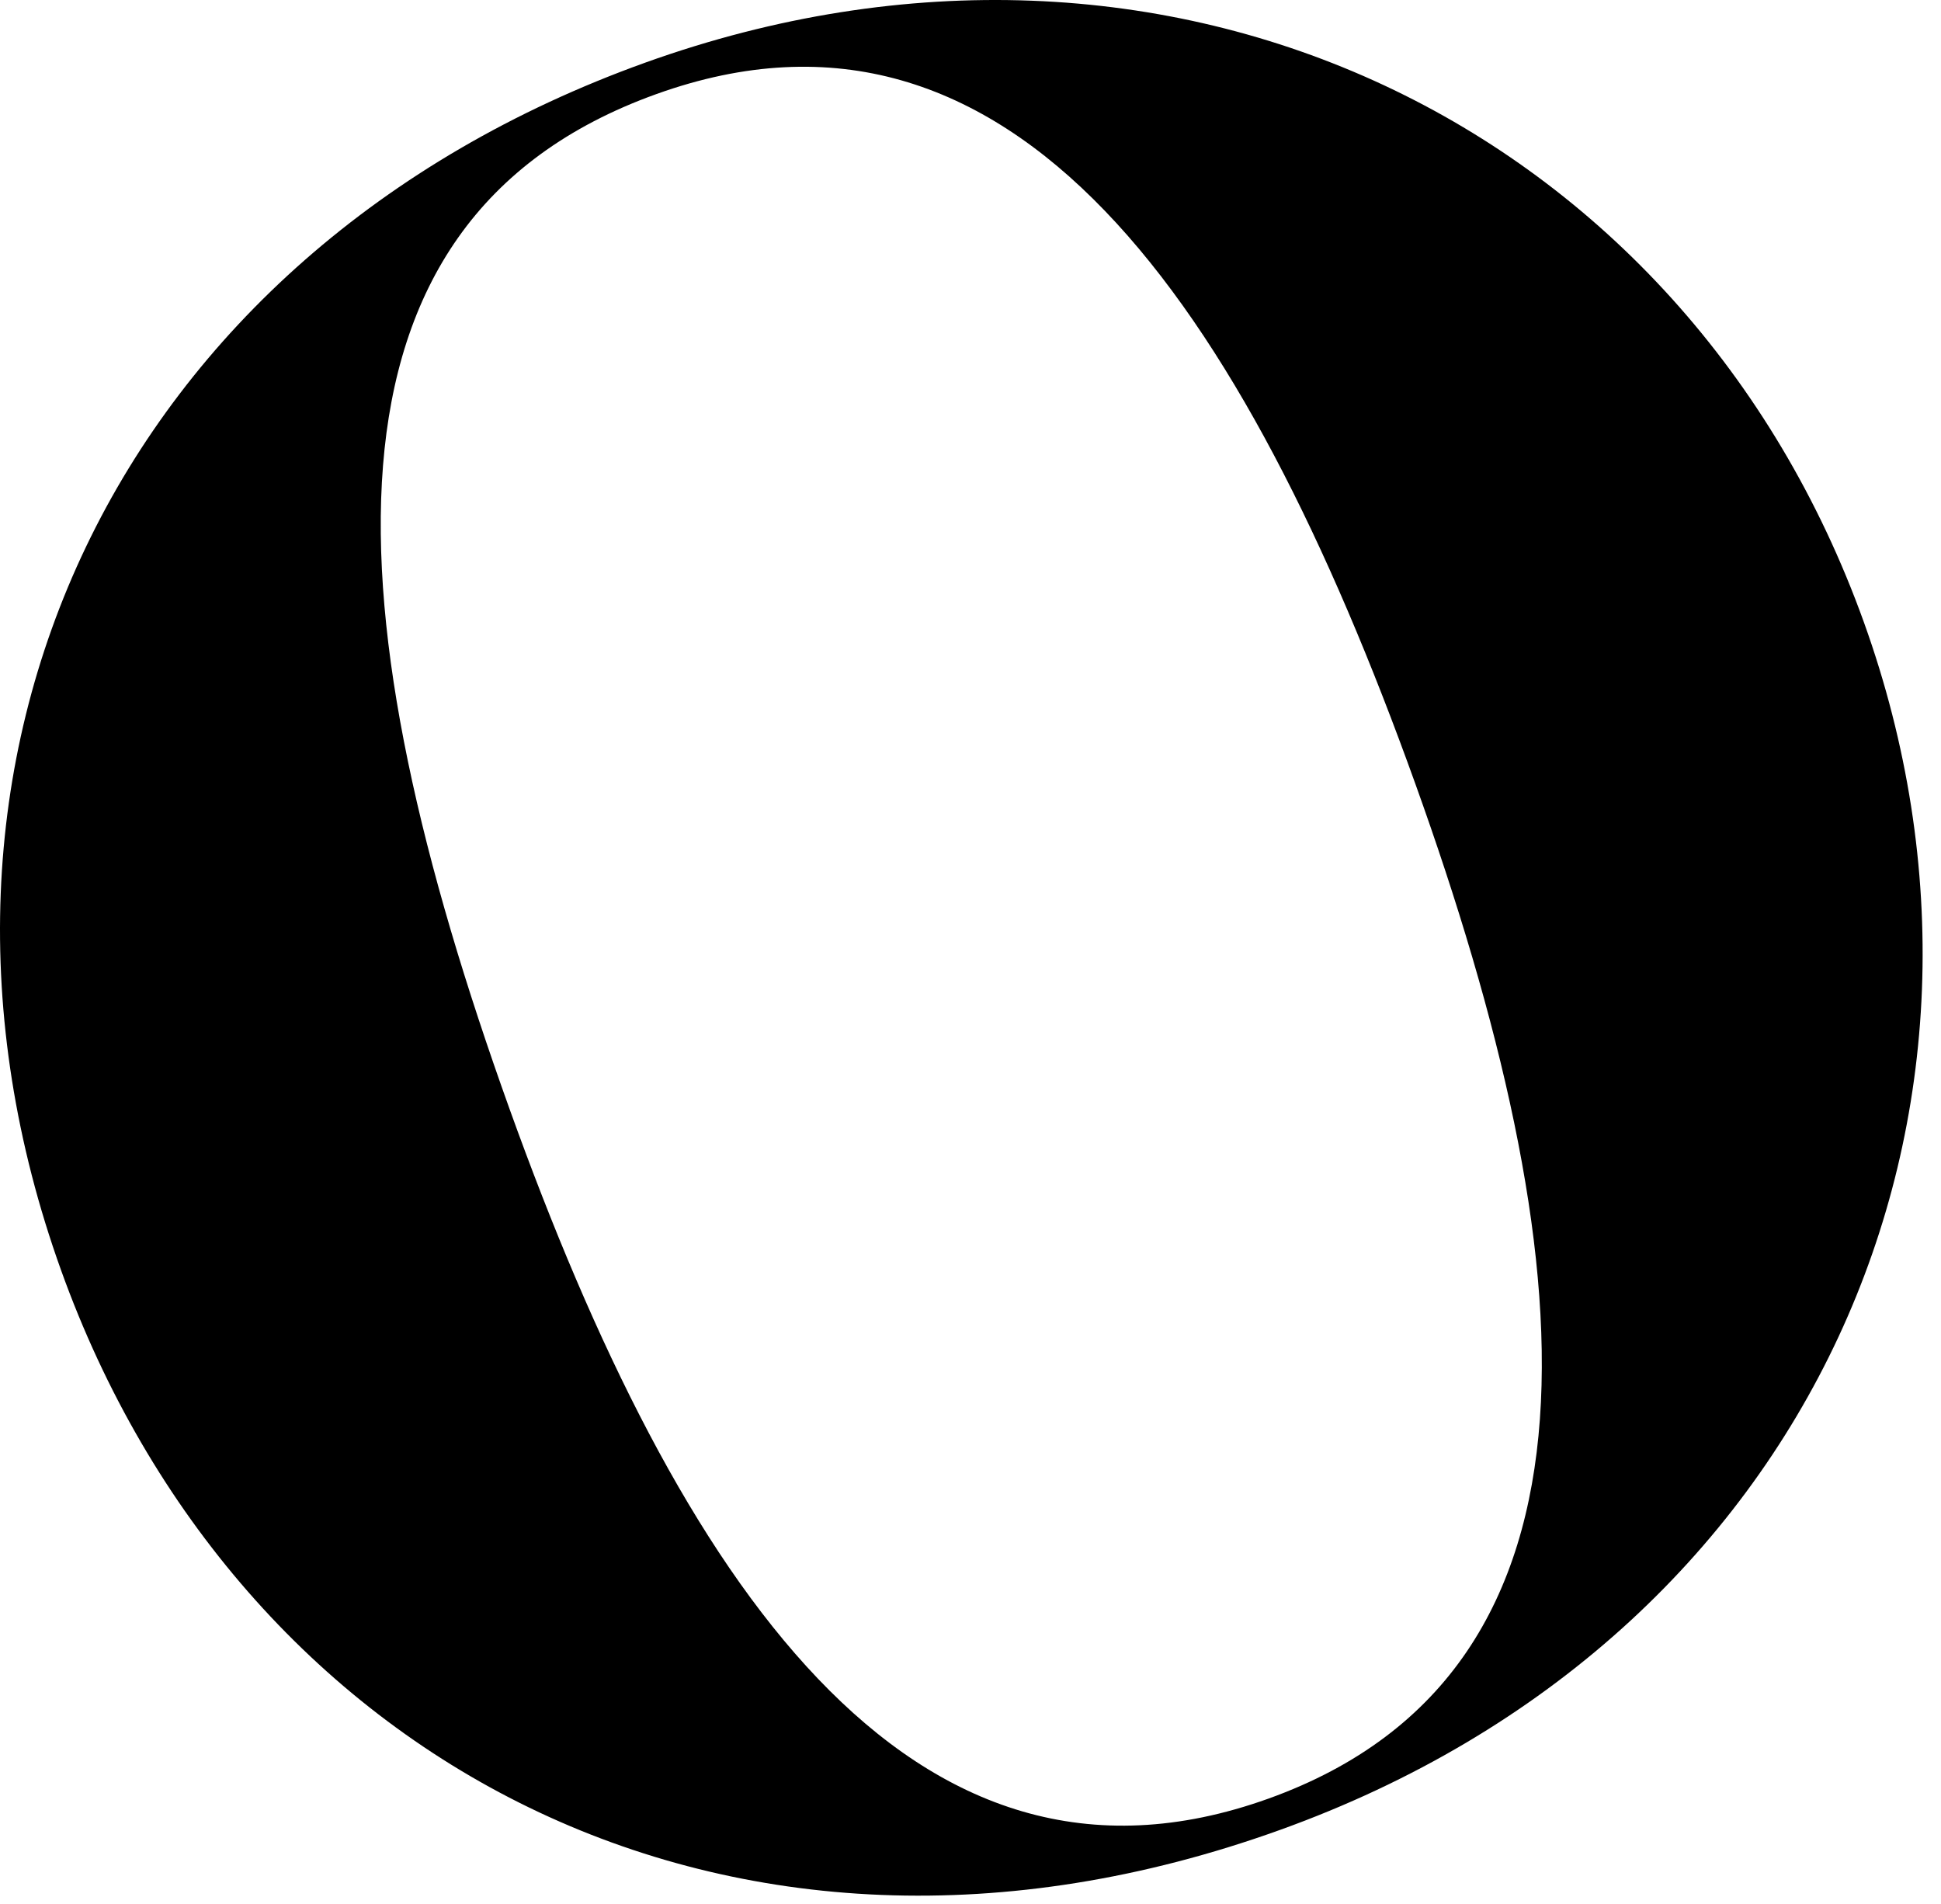
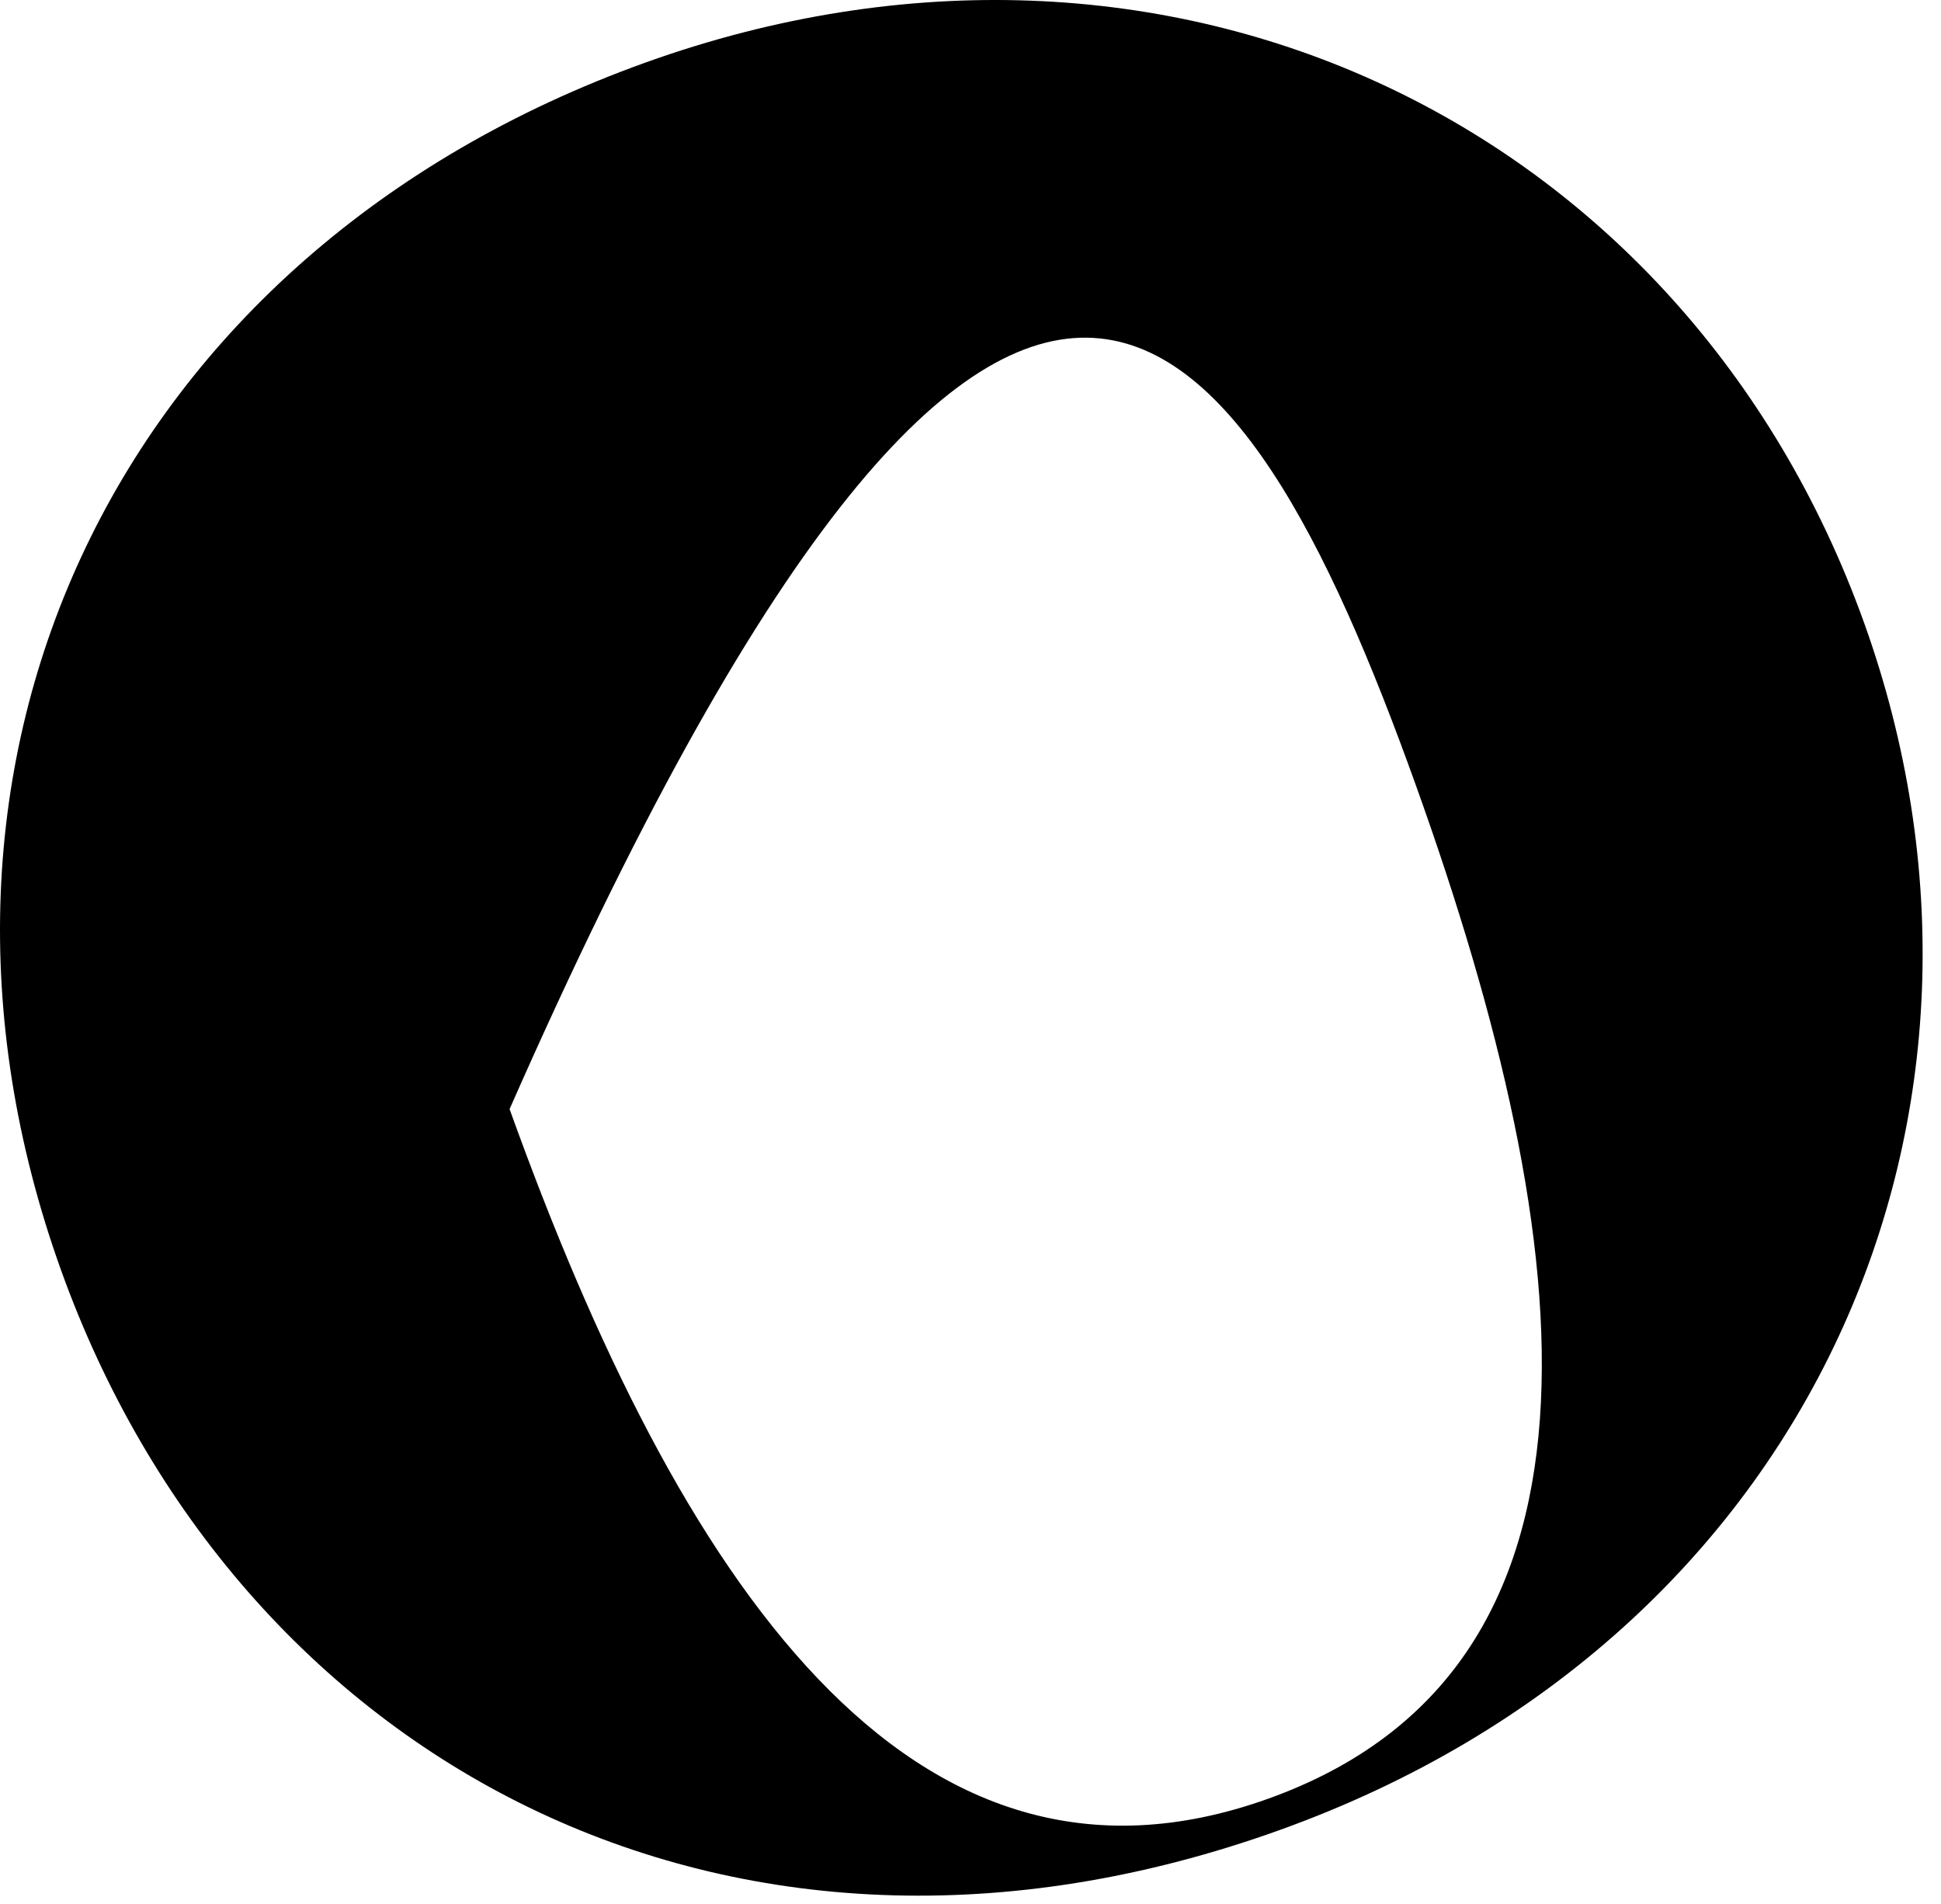
<svg xmlns="http://www.w3.org/2000/svg" fill="none" height="100%" overflow="visible" preserveAspectRatio="none" style="display: block;" viewBox="0 0 104 102" width="100%">
-   <path d="M99.87 33.339C90.288 6.679 62.644 -6.731 34.566 3.358C6.198 13.554 -6.528 40.772 3.273 68.054C12.667 94.198 39.003 108.679 68.585 98.034C97.265 87.725 109.265 59.483 99.87 33.339ZM67.972 96.355C48.745 103.261 36.366 84.636 27.304 59.417C17.851 33.105 16.054 11.909 35.163 5.042C54.273 -1.825 66.593 16.268 75.831 41.98C84.89 67.194 87.198 89.444 67.972 96.355Z" fill="black" id="Vector" />
+   <path d="M99.87 33.339C90.288 6.679 62.644 -6.731 34.566 3.358C6.198 13.554 -6.528 40.772 3.273 68.054C12.667 94.198 39.003 108.679 68.585 98.034C97.265 87.725 109.265 59.483 99.87 33.339ZM67.972 96.355C48.745 103.261 36.366 84.636 27.304 59.417C54.273 -1.825 66.593 16.268 75.831 41.98C84.89 67.194 87.198 89.444 67.972 96.355Z" fill="black" id="Vector" />
</svg>